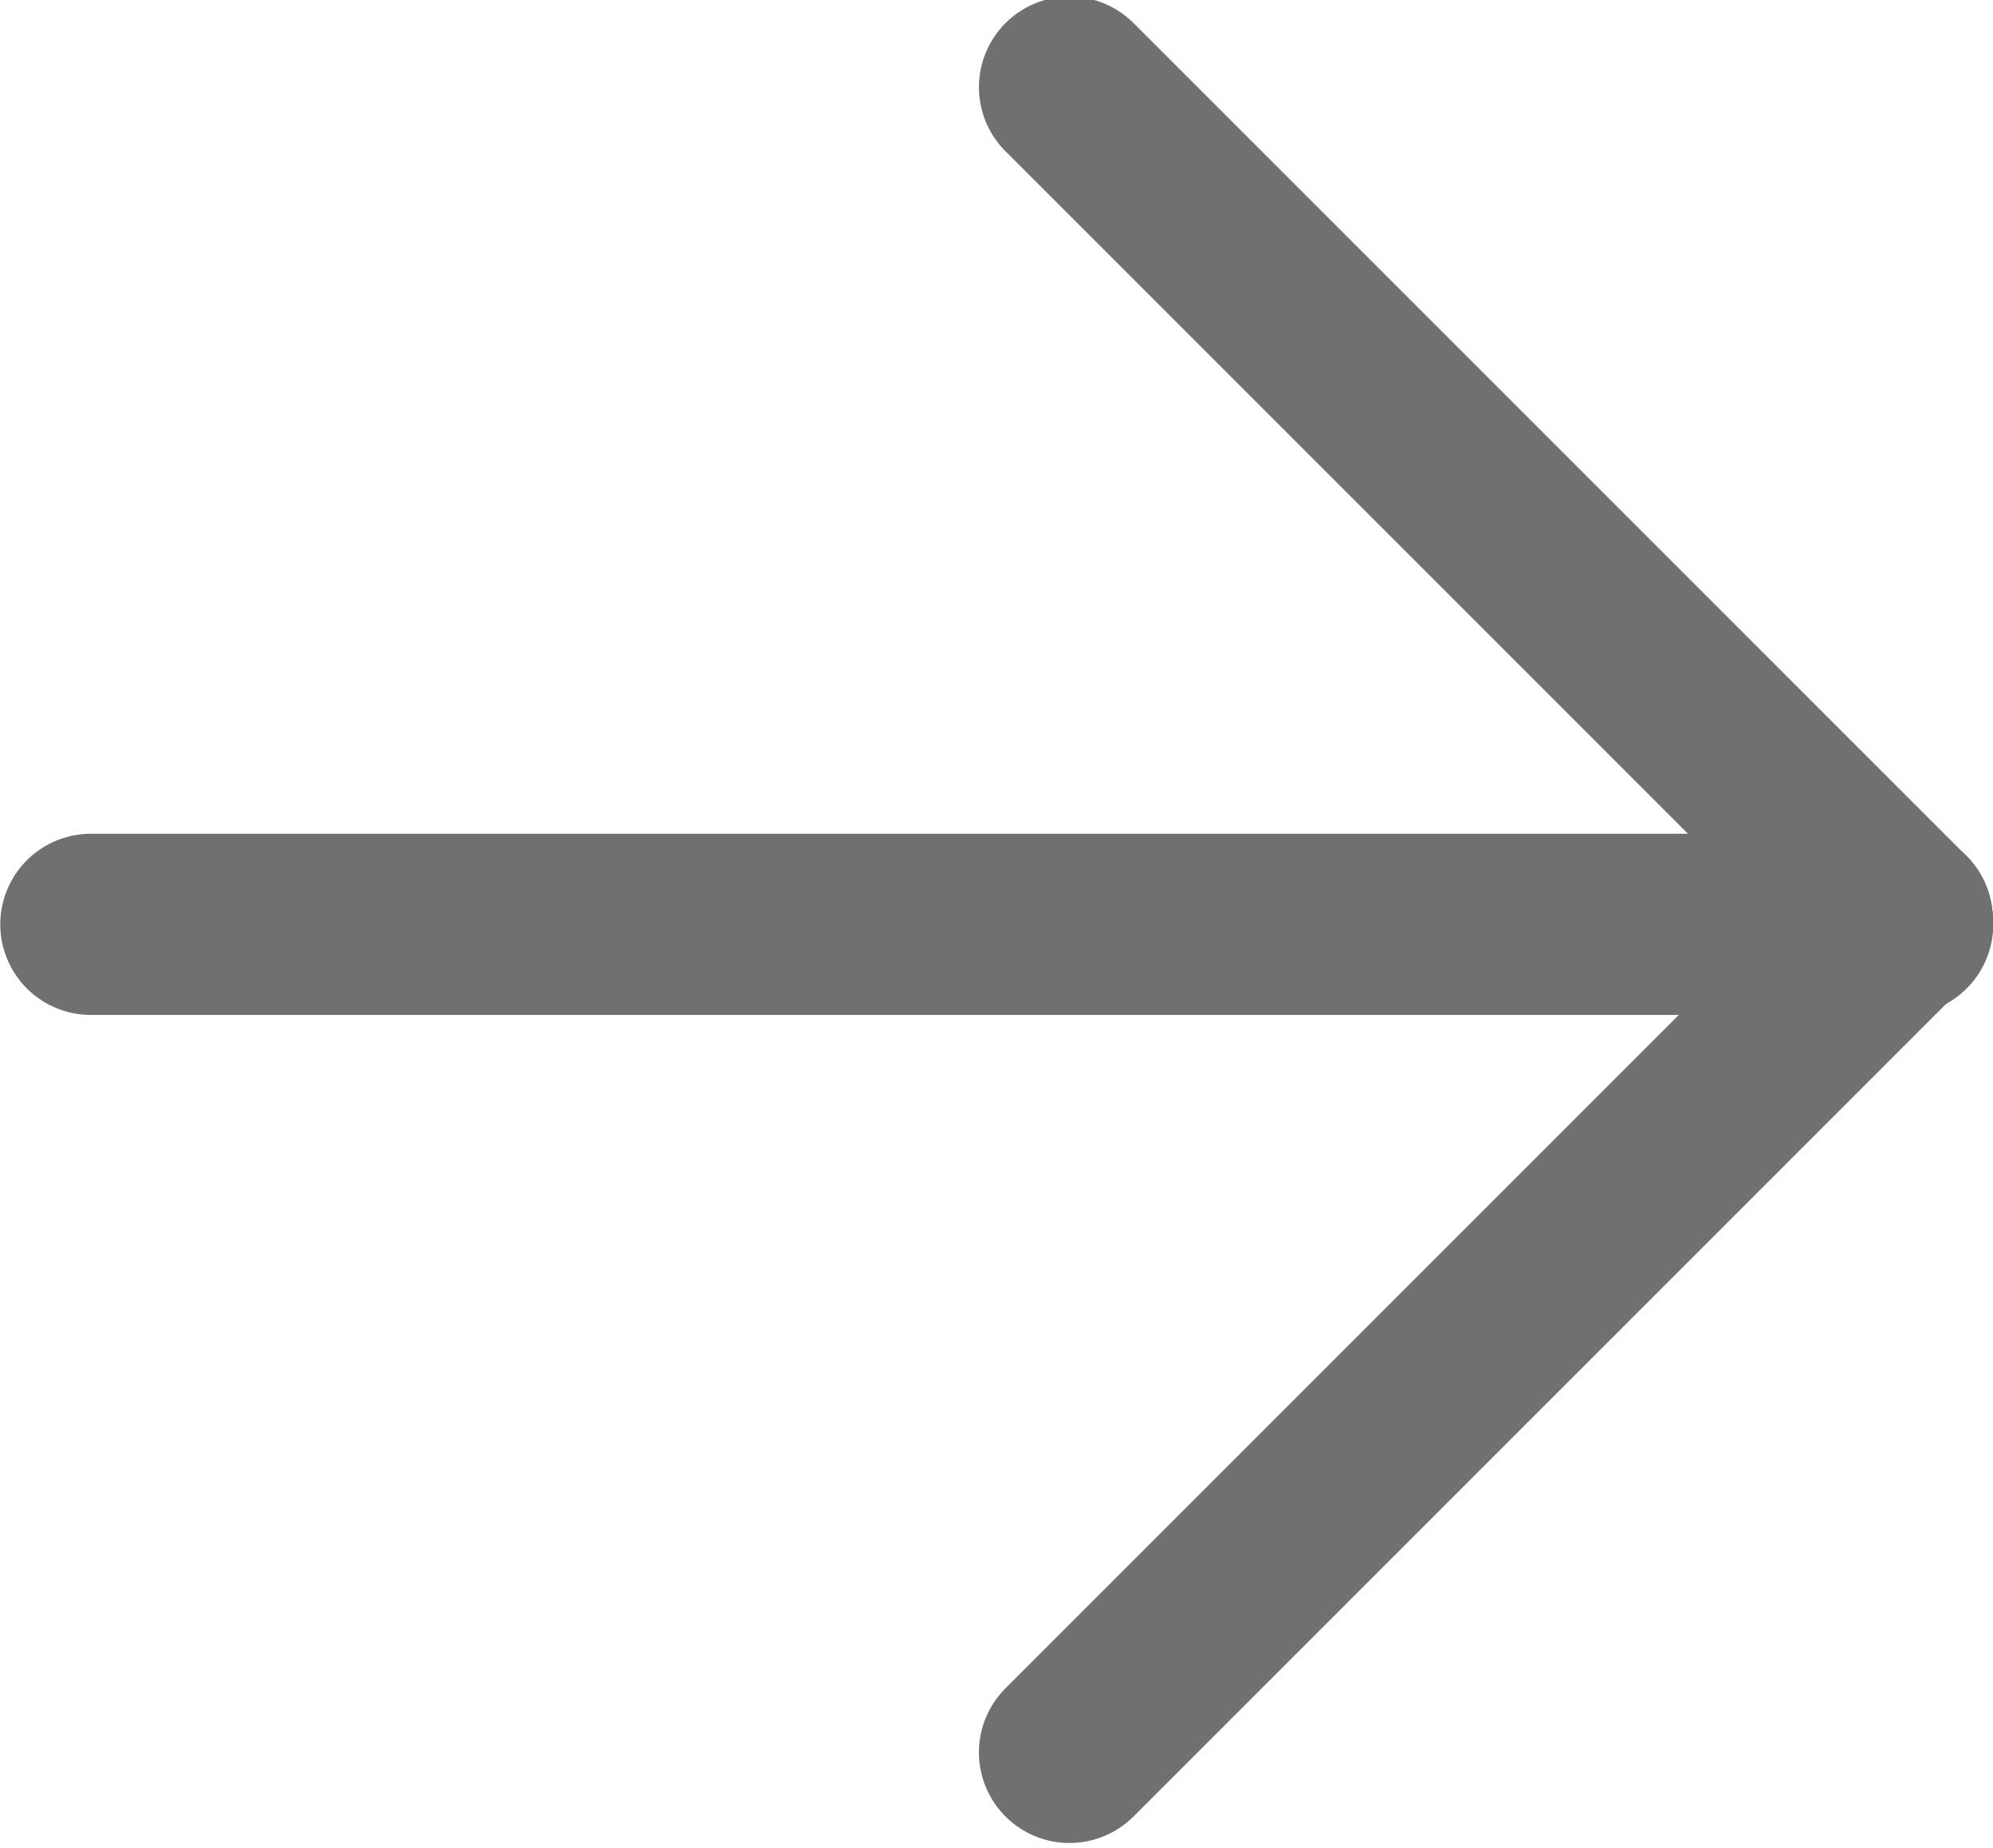
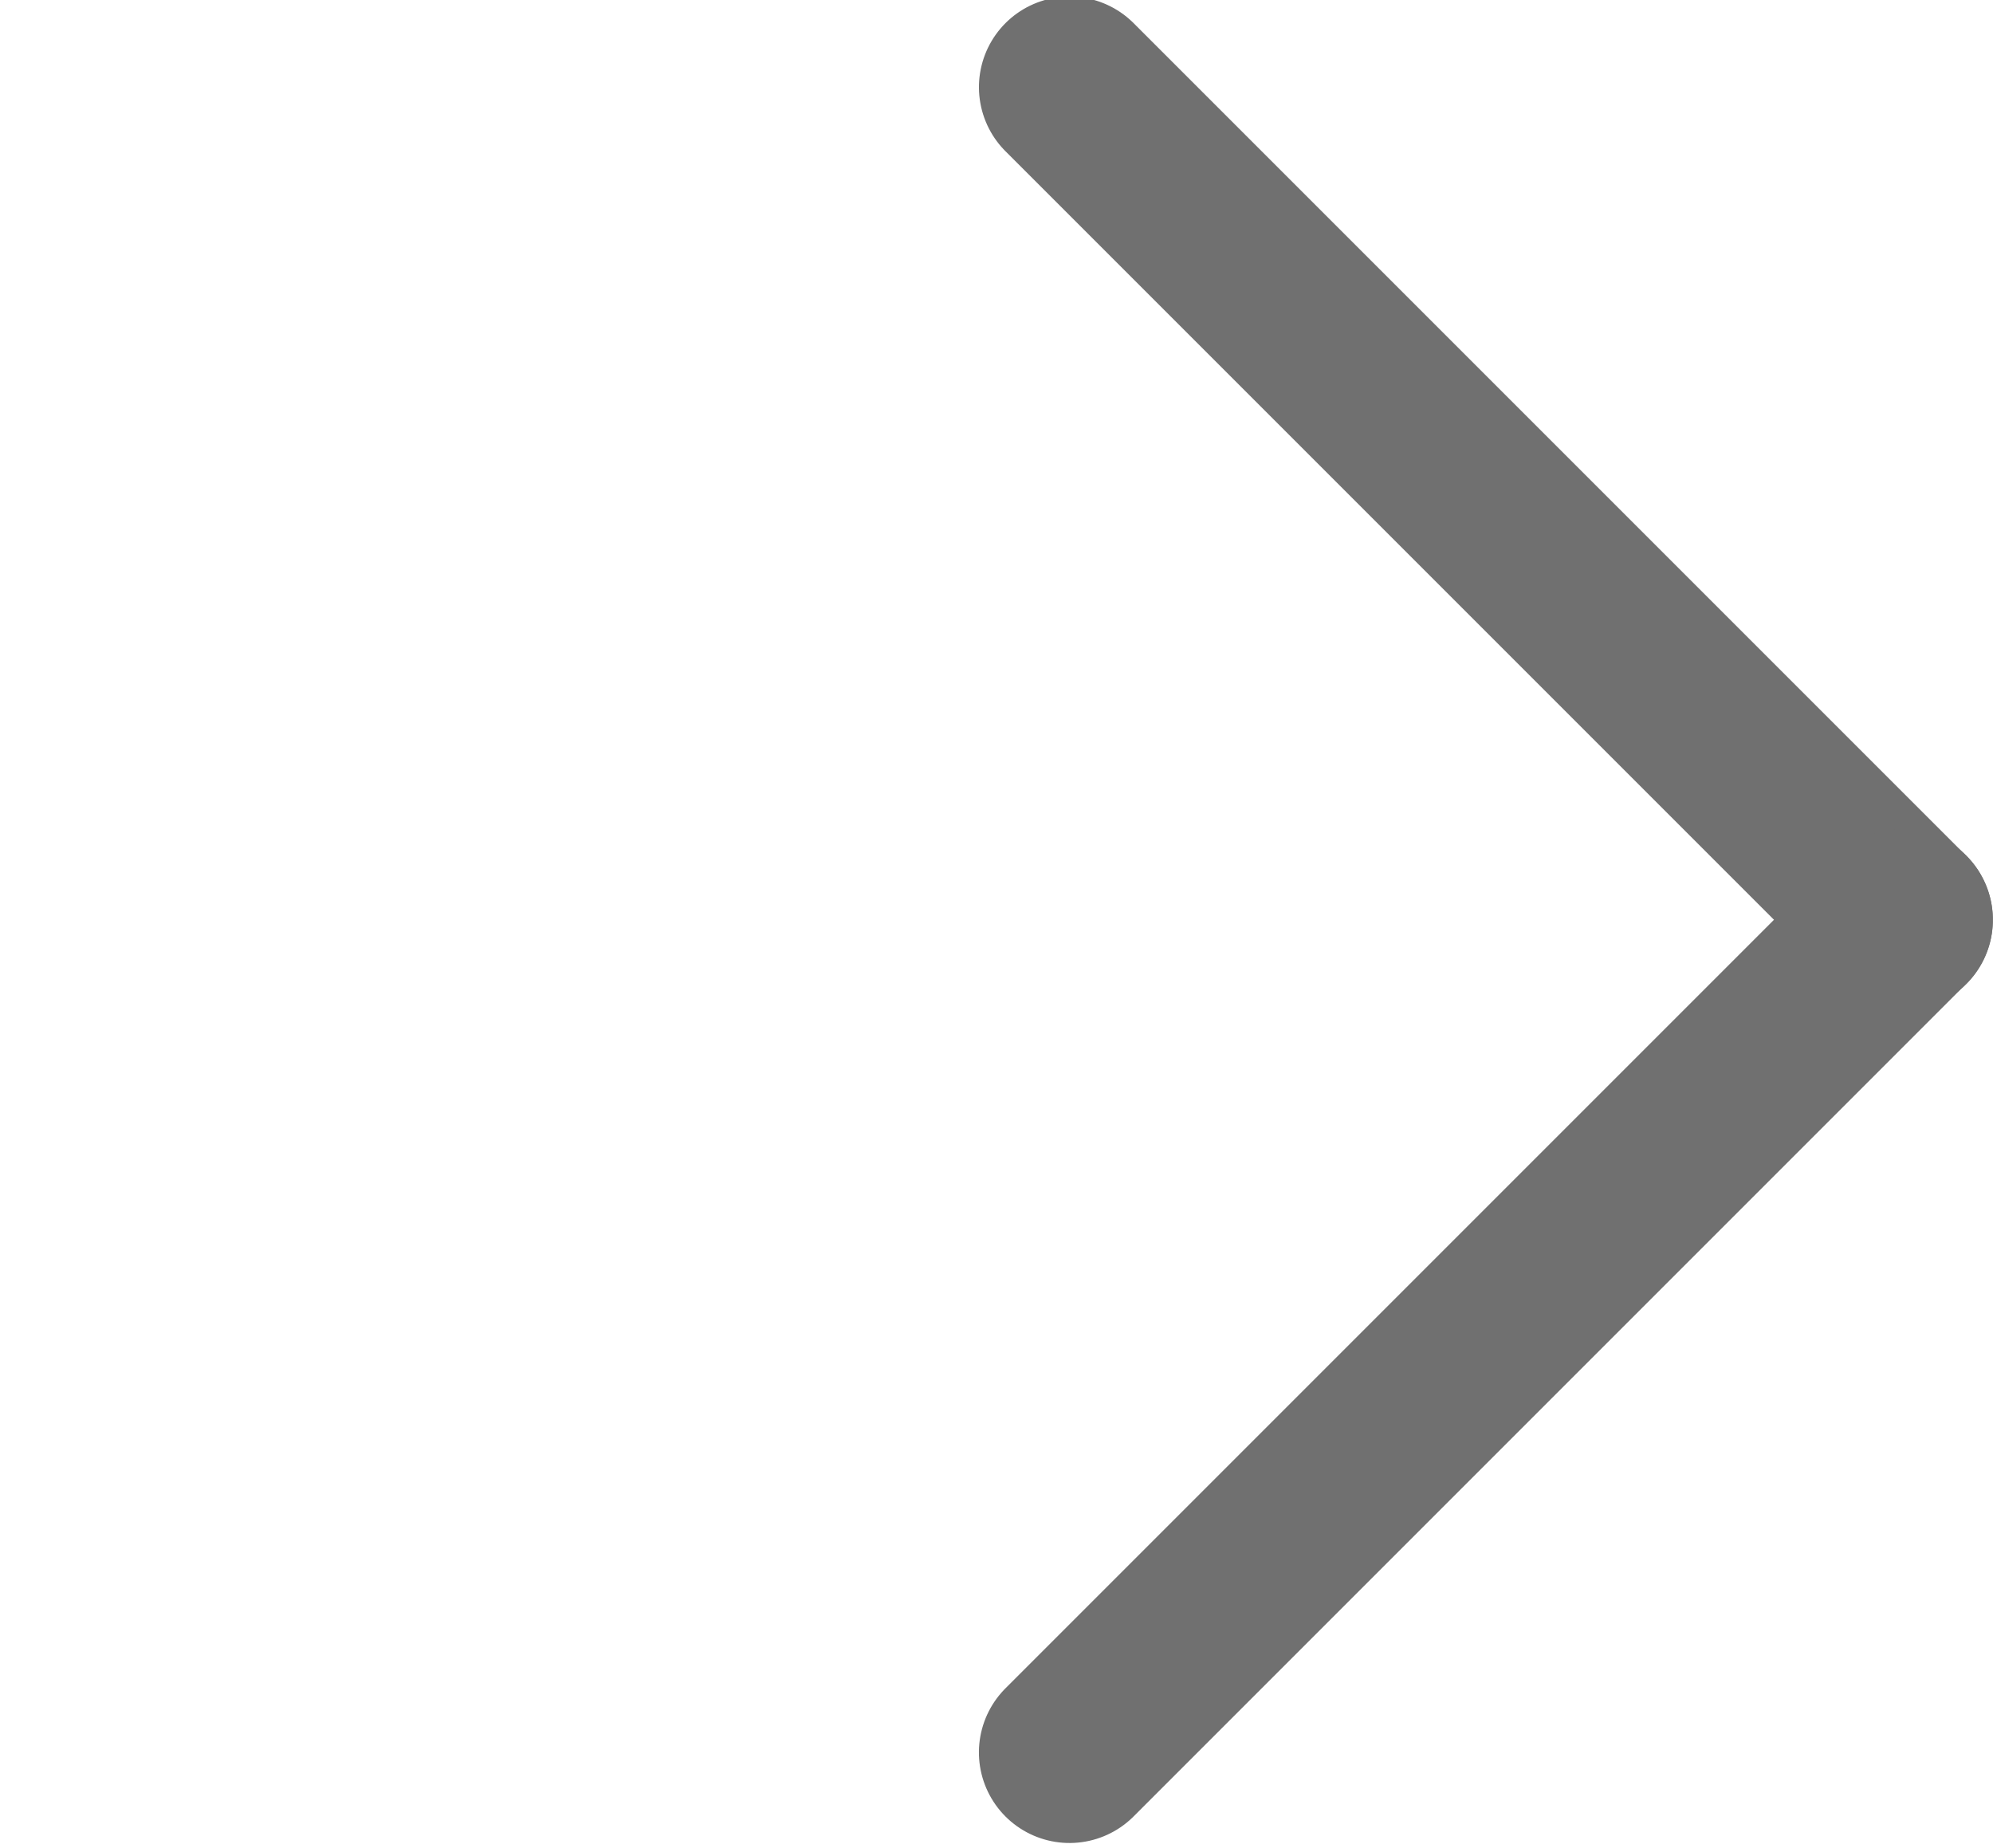
<svg xmlns="http://www.w3.org/2000/svg" version="1.1" id="圖層_1" x="0px" y="0px" viewBox="0 0 22 20.4" style="enable-background:new 0 0 22 20.4;" xml:space="preserve">
  <style type="text/css">
	.st0{fill:none;stroke:#707070;stroke-width:2;stroke-linecap:round;}
</style>
  <g id="Group_1329" transform="translate(-1396.897 99.103)">
    <g id="Group_338" transform="translate(2.5)">
-       <line id="Line_29" class="st0" x1="1395.4" y1="-88.9" x2="1415.4" y2="-88.9" />
-     </g>
+       </g>
    <g id="Group_1328" transform="translate(373.711 -1027.491) rotate(45)">
      <line id="Line_29-2" class="st0" x1="1389" y1="-74.7" x2="1402" y2="-74.7" />
    </g>
    <g id="Group_1330" transform="translate(1431.896 -74.103) rotate(135)">
      <line id="Line_29-3" class="st0" x1="-0.6" y1="20.4" x2="12.4" y2="20.4" />
    </g>
  </g>
</svg>